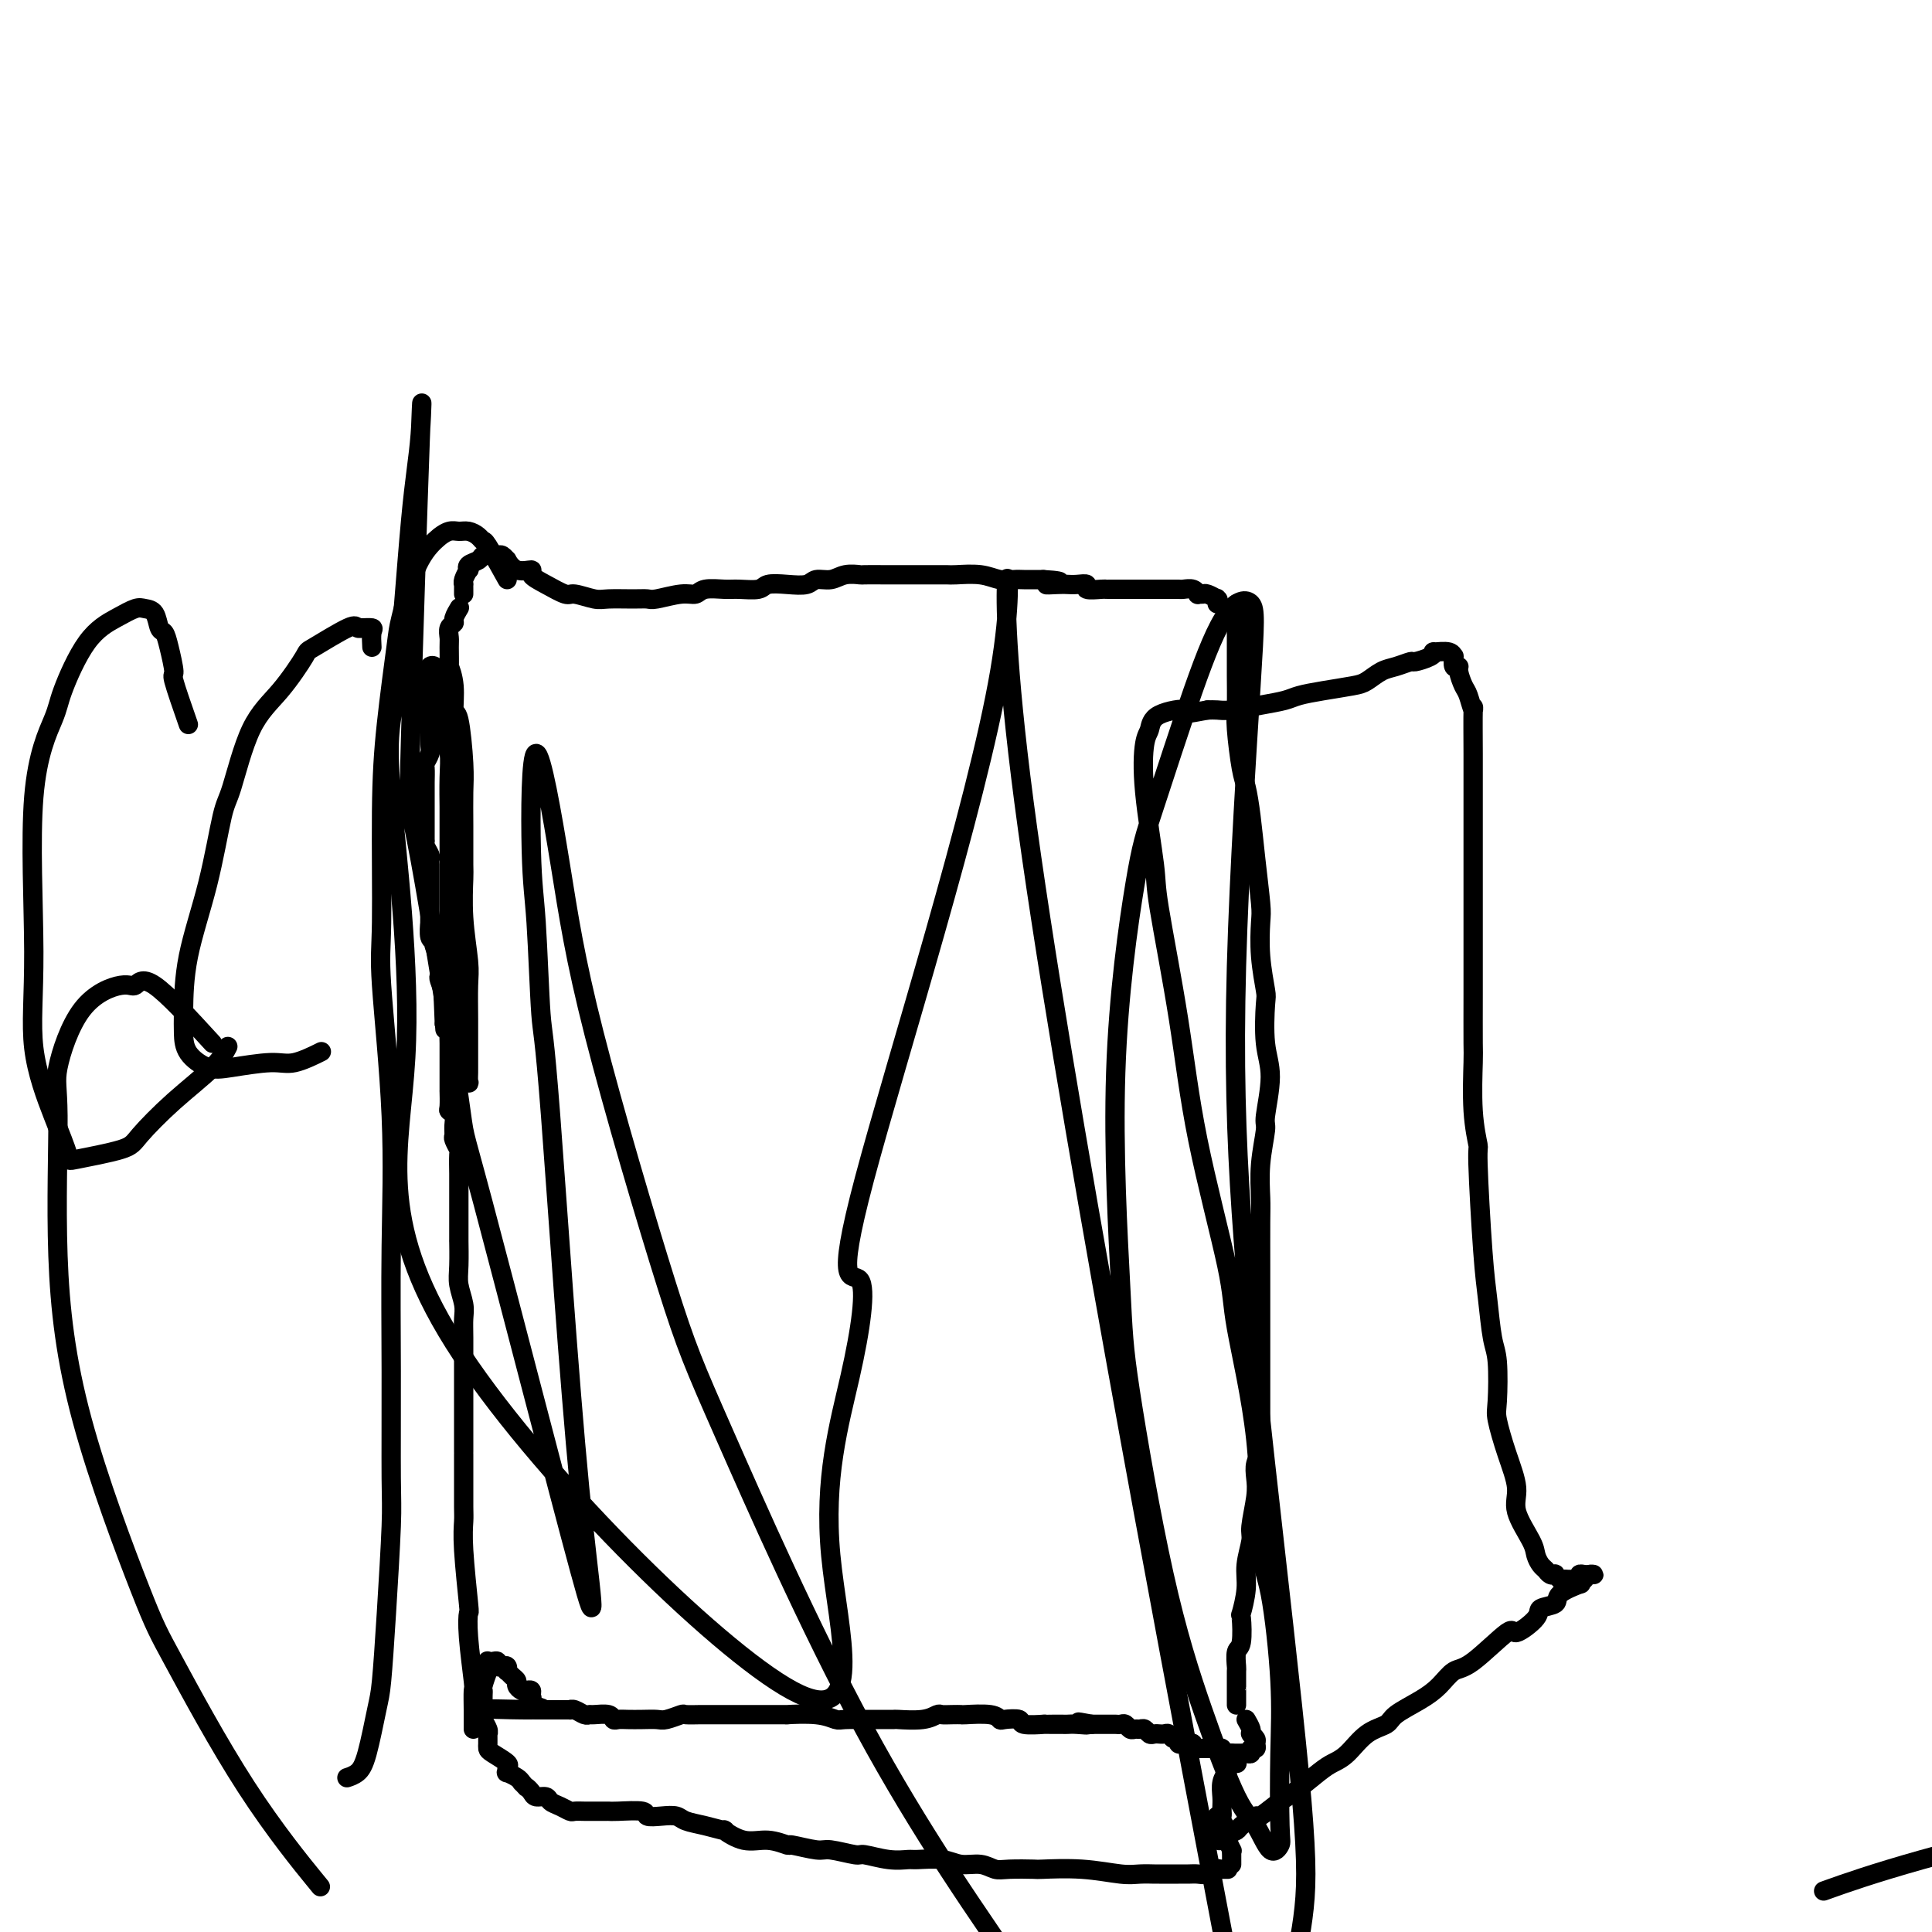
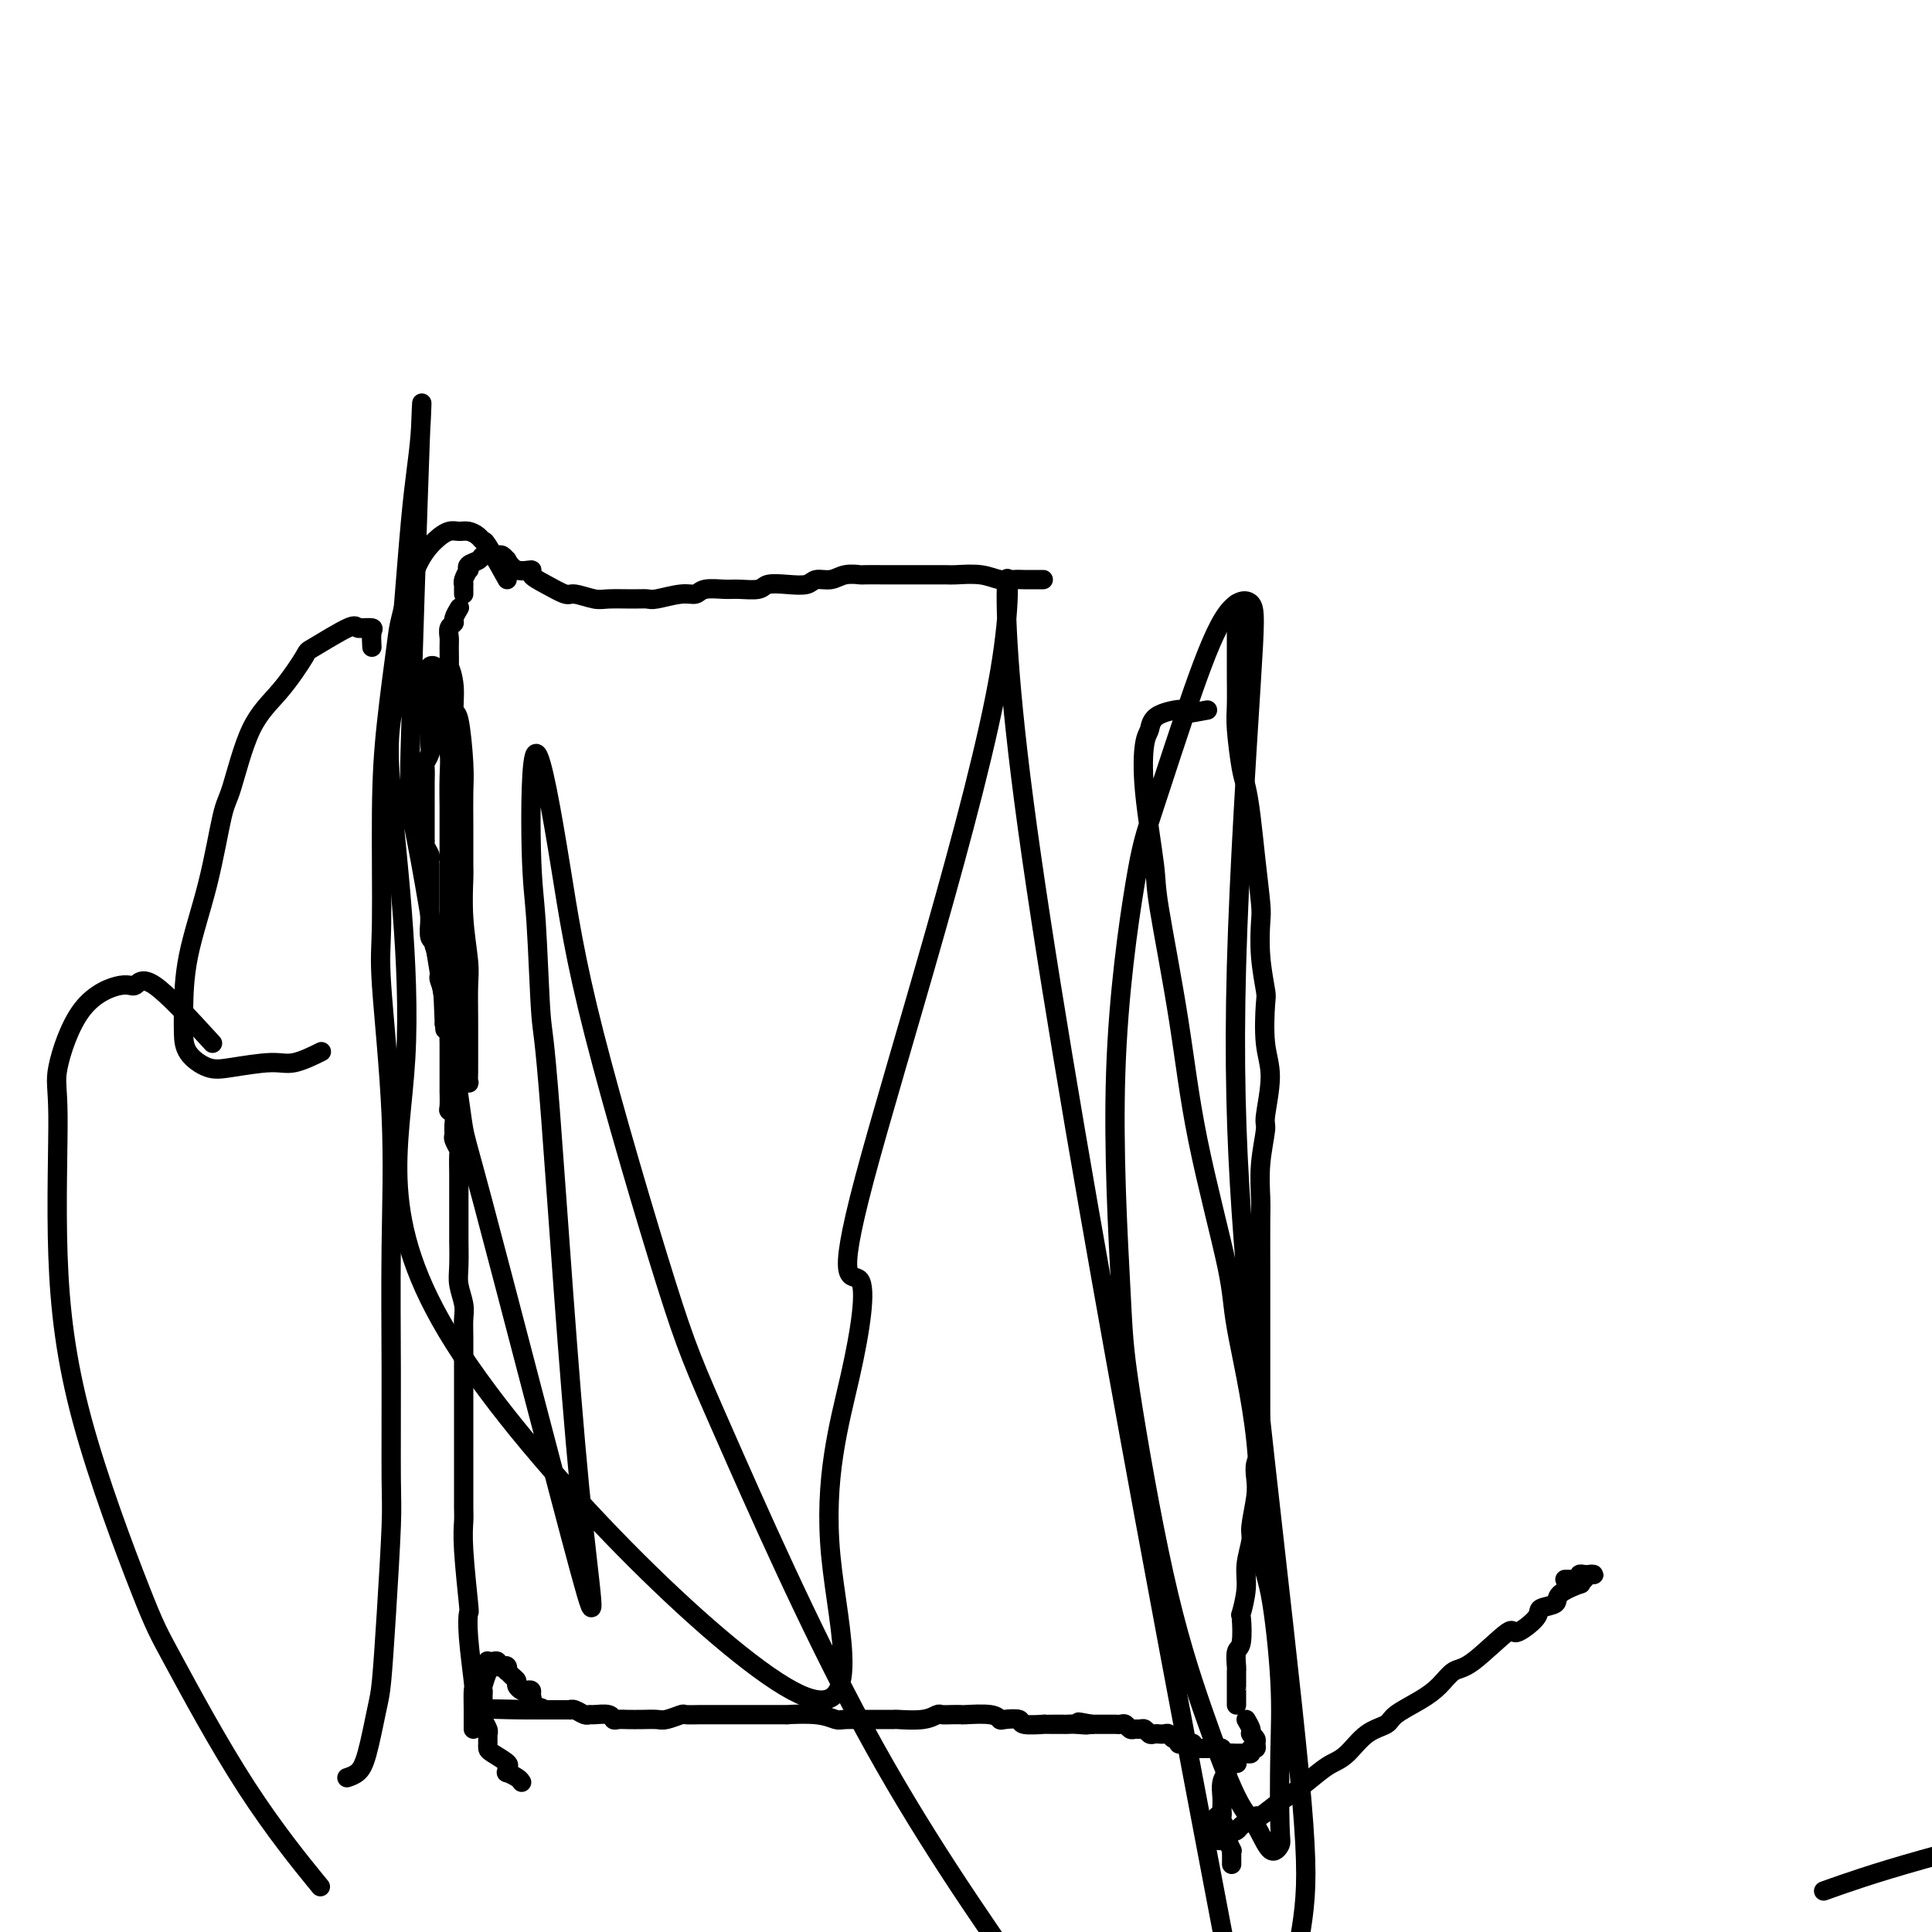
<svg xmlns="http://www.w3.org/2000/svg" viewBox="0 0 400 400" version="1.1">
  <g fill="none" stroke="#000000" stroke-width="4" stroke-linecap="round" stroke-linejoin="round">
    <path d="M98,358c0.001,-0.337 0.001,-0.675 0,-1c-0.001,-0.325 -0.004,-0.638 0,-1c0.004,-0.362 0.015,-0.774 0,-2c-0.015,-1.226 -0.056,-3.265 0,-4c0.056,-0.735 0.207,-0.166 0,-2c-0.207,-1.834 -0.774,-6.070 -1,-9c-0.226,-2.930 -0.113,-4.553 0,-5c0.113,-0.447 0.226,0.283 0,-2c-0.226,-2.283 -0.793,-7.581 -1,-11c-0.207,-3.419 -0.056,-4.961 0,-6c0.056,-1.039 0.015,-1.575 0,-3c-0.015,-1.425 -0.004,-3.739 0,-6c0.004,-2.261 0.001,-4.467 0,-5c-0.001,-0.533 -0.000,0.609 0,-1c0.000,-1.609 0.000,-5.967 0,-8c-0.000,-2.033 -0.000,-1.741 0,-2c0.000,-0.259 0.001,-1.068 0,-2c-0.001,-0.932 -0.004,-1.985 0,-4c0.004,-2.015 0.015,-4.991 0,-7c-0.015,-2.009 -0.057,-3.052 0,-4c0.057,-0.948 0.211,-1.802 0,-3c-0.211,-1.198 -0.789,-2.740 -1,-4c-0.211,-1.260 -0.057,-2.239 0,-4c0.057,-1.761 0.015,-4.304 0,-5c-0.015,-0.696 -0.004,0.453 0,0c0.004,-0.453 0.001,-2.510 0,-4c-0.001,-1.490 -0.001,-2.414 0,-3c0.001,-0.586 0.001,-0.835 0,-2c-0.001,-1.165 -0.004,-3.247 0,-4c0.004,-0.753 0.015,-0.176 0,-1c-0.015,-0.824 -0.057,-3.050 0,-4c0.057,-0.950 0.212,-0.625 0,-1c-0.212,-0.375 -0.793,-1.449 -1,-2c-0.207,-0.551 -0.041,-0.579 0,-1c0.041,-0.421 -0.041,-1.235 0,-2c0.041,-0.765 0.207,-1.482 0,-2c-0.207,-0.518 -0.788,-0.838 -1,-1c-0.212,-0.162 -0.057,-0.165 0,-1c0.057,-0.835 0.015,-2.503 0,-3c-0.015,-0.497 -0.004,0.176 0,0c0.004,-0.176 0.001,-1.202 0,-2c-0.001,-0.798 -0.001,-1.368 0,-2c0.001,-0.632 0.001,-1.325 0,-2c-0.001,-0.675 -0.003,-1.330 0,-2c0.003,-0.670 0.011,-1.355 0,-2c-0.011,-0.645 -0.041,-1.251 0,-2c0.041,-0.749 0.155,-1.643 0,-2c-0.155,-0.357 -0.577,-0.179 -1,0" />
    <path d="M92,212c-0.929,-22.646 -0.253,-6.261 0,-1c0.253,5.261 0.082,-0.604 0,-3c-0.082,-2.396 -0.073,-1.325 0,-1c0.073,0.325 0.212,-0.096 0,-1c-0.212,-0.904 -0.775,-2.290 -1,-3c-0.225,-0.710 -0.112,-0.744 0,-1c0.112,-0.256 0.222,-0.735 0,-2c-0.222,-1.265 -0.778,-3.317 -1,-4c-0.222,-0.683 -0.112,0.003 0,0c0.112,-0.003 0.226,-0.695 0,-1c-0.226,-0.305 -0.793,-0.223 -1,-1c-0.207,-0.777 -0.056,-2.414 0,-3c0.056,-0.586 0.015,-0.120 0,0c-0.015,0.120 -0.004,-0.107 0,-1c0.004,-0.893 0.001,-2.452 0,-3c-0.001,-0.548 -0.000,-0.083 0,0c0.000,0.083 0.000,-0.215 0,-1c-0.000,-0.785 -0.000,-2.056 0,-3c0.000,-0.944 0.001,-1.561 0,-2c-0.001,-0.439 -0.004,-0.698 0,-1c0.004,-0.302 0.015,-0.645 0,-1c-0.015,-0.355 -0.057,-0.720 0,-1c0.057,-0.280 0.211,-0.473 0,-1c-0.211,-0.527 -0.789,-1.386 -1,-2c-0.211,-0.614 -0.057,-0.982 0,-1c0.057,-0.018 0.015,0.315 0,0c-0.015,-0.315 -0.004,-1.276 0,-2c0.004,-0.724 0.001,-1.210 0,-2c-0.001,-0.790 -0.001,-1.884 0,-3c0.001,-1.116 0.004,-2.253 0,-3c-0.004,-0.747 -0.015,-1.105 0,-2c0.015,-0.895 0.057,-2.328 0,-3c-0.057,-0.672 -0.211,-0.584 0,-1c0.211,-0.416 0.789,-1.338 1,-2c0.211,-0.662 0.057,-1.065 0,-2c-0.057,-0.935 -0.015,-2.400 0,-3c0.015,-0.600 0.004,-0.333 0,-1c-0.004,-0.667 -0.001,-2.267 0,-3c0.001,-0.733 0.000,-0.599 0,-1c-0.000,-0.401 0.000,-1.336 0,-2c-0.000,-0.664 -0.001,-1.057 0,-1c0.001,0.057 0.004,0.564 0,0c-0.004,-0.564 -0.015,-2.200 0,-3c0.015,-0.800 0.055,-0.764 0,-1c-0.055,-0.236 -0.207,-0.745 0,-1c0.207,-0.255 0.773,-0.256 1,0c0.227,0.256 0.116,0.767 0,1c-0.116,0.233 -0.237,0.186 0,1c0.237,0.814 0.833,2.488 1,3c0.167,0.512 -0.095,-0.140 0,0c0.095,0.140 0.548,1.070 1,2" />
    <path d="M92,145c0.460,1.084 0.109,1.294 0,2c-0.109,0.706 0.023,1.907 0,3c-0.023,1.093 -0.202,2.078 0,3c0.202,0.922 0.786,1.782 1,3c0.214,1.218 0.057,2.794 0,5c-0.057,2.206 -0.015,5.041 0,6c0.015,0.959 0.004,0.041 0,2c-0.004,1.959 -0.002,6.794 0,9c0.002,2.206 0.004,1.781 0,3c-0.004,1.219 -0.015,4.081 0,6c0.015,1.919 0.056,2.894 0,4c-0.056,1.106 -0.208,2.344 0,4c0.208,1.656 0.778,3.730 1,5c0.222,1.270 0.098,1.736 0,3c-0.098,1.264 -0.170,3.327 0,5c0.170,1.673 0.581,2.957 1,4c0.419,1.043 0.844,1.847 1,3c0.156,1.153 0.042,2.656 0,3c-0.042,0.344 -0.012,-0.472 0,0c0.012,0.472 0.007,2.231 0,3c-0.007,0.769 -0.016,0.548 0,1c0.016,0.452 0.057,1.578 0,2c-0.057,0.422 -0.211,0.140 0,0c0.211,-0.140 0.789,-0.139 1,0c0.211,0.139 0.057,0.417 0,0c-0.057,-0.417 -0.015,-1.529 0,-2c0.015,-0.471 0.005,-0.302 0,-1c-0.005,-0.698 -0.005,-2.262 0,-4c0.005,-1.738 0.015,-3.650 0,-6c-0.015,-2.350 -0.057,-5.139 0,-7c0.057,-1.861 0.211,-2.796 0,-5c-0.211,-2.204 -0.789,-5.678 -1,-9c-0.211,-3.322 -0.056,-6.494 0,-8c0.056,-1.506 0.012,-1.347 0,-3c-0.012,-1.653 0.007,-5.119 0,-8c-0.007,-2.881 -0.039,-5.179 0,-7c0.039,-1.821 0.150,-3.166 0,-6c-0.150,-2.834 -0.562,-7.158 -1,-9c-0.438,-1.842 -0.902,-1.201 -1,-2c-0.098,-0.799 0.170,-3.039 0,-5c-0.170,-1.961 -0.779,-3.642 -1,-4c-0.221,-0.358 -0.055,0.609 0,0c0.055,-0.609 -0.000,-2.792 0,-4c0.000,-1.208 0.056,-1.441 0,-2c-0.056,-0.559 -0.225,-1.442 0,-2c0.225,-0.558 0.844,-0.789 1,-1c0.156,-0.211 -0.150,-0.403 0,-1c0.150,-0.597 0.757,-1.599 1,-2c0.243,-0.401 0.121,-0.200 0,0" />
    <path d="M96,123c-0.001,-0.454 -0.001,-0.908 0,-1c0.001,-0.092 0.004,0.178 0,0c-0.004,-0.178 -0.015,-0.803 0,-1c0.015,-0.197 0.055,0.035 0,0c-0.055,-0.035 -0.204,-0.338 0,-1c0.204,-0.662 0.761,-1.684 1,-2c0.239,-0.316 0.159,0.073 0,0c-0.159,-0.073 -0.396,-0.608 0,-1c0.396,-0.392 1.426,-0.641 2,-1c0.574,-0.359 0.693,-0.828 1,-1c0.307,-0.172 0.803,-0.046 1,0c0.197,0.046 0.094,0.011 0,0c-0.094,-0.011 -0.179,0.001 0,0c0.179,-0.001 0.621,-0.017 1,0c0.379,0.017 0.694,0.065 1,0c0.306,-0.065 0.601,-0.242 1,0c0.399,0.242 0.900,0.904 1,1c0.100,0.096 -0.200,-0.375 0,0c0.200,0.375 0.901,1.597 2,2c1.099,0.403 2.596,-0.012 3,0c0.404,0.012 -0.285,0.452 0,1c0.285,0.548 1.544,1.205 3,2c1.456,0.795 3.110,1.730 4,2c0.890,0.270 1.016,-0.124 2,0c0.984,0.124 2.827,0.766 4,1c1.173,0.234 1.675,0.059 3,0c1.325,-0.059 3.472,-0.001 5,0c1.528,0.001 2.438,-0.056 3,0c0.562,0.056 0.777,0.225 2,0c1.223,-0.225 3.456,-0.845 5,-1c1.544,-0.155 2.399,0.156 3,0c0.601,-0.156 0.946,-0.777 2,-1c1.054,-0.223 2.816,-0.046 4,0c1.184,0.046 1.791,-0.039 3,0c1.209,0.039 3.019,0.203 4,0c0.981,-0.203 1.134,-0.771 2,-1c0.866,-0.229 2.447,-0.118 4,0c1.553,0.118 3.079,0.242 4,0c0.921,-0.242 1.238,-0.849 2,-1c0.762,-0.151 1.969,0.156 3,0c1.031,-0.156 1.885,-0.774 3,-1c1.115,-0.226 2.491,-0.061 3,0c0.509,0.061 0.152,0.016 1,0c0.848,-0.016 2.901,-0.004 4,0c1.099,0.004 1.243,0.001 2,0c0.757,-0.001 2.125,-0.000 3,0c0.875,0.000 1.255,-0.001 2,0c0.745,0.001 1.854,0.004 3,0c1.146,-0.004 2.327,-0.015 3,0c0.673,0.015 0.836,0.057 2,0c1.164,-0.057 3.328,-0.211 5,0c1.672,0.211 2.850,0.789 4,1c1.150,0.211 2.271,0.057 3,0c0.729,-0.057 1.065,-0.016 2,0c0.935,0.016 2.467,0.008 4,0" />
-     <path d="M216,120c6.474,0.381 2.160,0.833 1,1c-1.160,0.167 0.835,0.048 2,0c1.165,-0.048 1.500,-0.027 2,0c0.500,0.027 1.167,0.060 2,0c0.833,-0.060 1.833,-0.212 2,0c0.167,0.212 -0.500,0.789 0,1c0.500,0.211 2.166,0.057 3,0c0.834,-0.057 0.835,-0.015 1,0c0.165,0.015 0.495,0.004 1,0c0.505,-0.004 1.184,-0.001 2,0c0.816,0.001 1.768,0.000 2,0c0.232,-0.000 -0.255,-0.000 0,0c0.255,0.000 1.252,0.000 2,0c0.748,-0.000 1.247,0.000 2,0c0.753,-0.000 1.760,-0.000 2,0c0.240,0.000 -0.288,0.000 0,0c0.288,-0.000 1.390,-0.001 2,0c0.610,0.001 0.728,0.004 1,0c0.272,-0.004 0.699,-0.015 1,0c0.301,0.015 0.476,0.057 1,0c0.524,-0.057 1.396,-0.212 2,0c0.604,0.212 0.940,0.793 1,1c0.060,0.207 -0.156,0.042 0,0c0.156,-0.042 0.683,0.040 1,0c0.317,-0.040 0.425,-0.203 1,0c0.575,0.203 1.618,0.773 2,1c0.382,0.227 0.102,0.112 0,0c-0.102,-0.112 -0.028,-0.223 0,0c0.028,0.223 0.008,0.778 0,1c-0.008,0.222 -0.004,0.111 0,0" />
    <path d="M256,125c0.000,0.418 0.000,0.837 0,1c-0.000,0.163 -0.000,0.072 0,0c0.000,-0.072 0.000,-0.123 0,0c-0.000,0.123 -0.000,0.420 0,1c0.000,0.580 0.000,1.443 0,2c-0.000,0.557 -0.000,0.807 0,1c0.000,0.193 0.000,0.330 0,1c-0.000,0.670 -0.001,1.872 0,3c0.001,1.128 0.003,2.182 0,3c-0.003,0.818 -0.012,1.399 0,3c0.012,1.601 0.045,4.220 0,6c-0.045,1.780 -0.167,2.719 0,5c0.167,2.281 0.623,5.903 1,8c0.377,2.097 0.676,2.669 1,4c0.324,1.331 0.674,3.420 1,6c0.326,2.580 0.627,5.651 1,9c0.373,3.349 0.818,6.975 1,9c0.182,2.025 0.100,2.449 0,4c-0.100,1.551 -0.218,4.231 0,7c0.218,2.769 0.772,5.628 1,7c0.228,1.372 0.129,1.256 0,3c-0.129,1.744 -0.287,5.349 0,8c0.287,2.651 1.019,4.348 1,7c-0.019,2.652 -0.790,6.258 -1,8c-0.210,1.742 0.140,1.620 0,3c-0.140,1.380 -0.770,4.263 -1,7c-0.230,2.737 -0.062,5.327 0,7c0.062,1.673 0.017,2.427 0,5c-0.017,2.573 -0.004,6.965 0,9c0.004,2.035 0.001,1.715 0,3c-0.001,1.285 -0.000,4.177 0,6c0.000,1.823 0.000,2.579 0,4c-0.000,1.421 -0.000,3.507 0,5c0.000,1.493 0.000,2.392 0,4c-0.000,1.608 -0.000,3.925 0,5c0.000,1.075 0.000,0.908 0,2c-0.000,1.092 -0.000,3.442 0,5c0.000,1.558 0.000,2.325 0,3c-0.000,0.675 -0.000,1.259 0,2c0.000,0.741 0.000,1.640 0,2c-0.000,0.360 -0.000,0.180 0,0" />
    <path d="M261,297c-0.000,-0.004 -0.000,-0.008 0,0c0.000,0.008 0.001,0.029 0,0c-0.001,-0.029 -0.004,-0.108 0,0c0.004,0.108 0.015,0.402 0,1c-0.015,0.598 -0.055,1.501 0,2c0.055,0.499 0.207,0.596 0,1c-0.207,0.404 -0.772,1.117 -1,2c-0.228,0.883 -0.118,1.936 0,3c0.118,1.064 0.243,2.137 0,4c-0.243,1.863 -0.853,4.514 -1,6c-0.147,1.486 0.171,1.805 0,3c-0.171,1.195 -0.829,3.266 -1,5c-0.171,1.734 0.147,3.131 0,5c-0.147,1.869 -0.757,4.211 -1,5c-0.243,0.789 -0.118,0.027 0,1c0.118,0.973 0.228,3.683 0,5c-0.228,1.317 -0.793,1.243 -1,2c-0.207,0.757 -0.055,2.346 0,3c0.055,0.654 0.015,0.375 0,1c-0.015,0.625 -0.004,2.156 0,3c0.004,0.844 0.001,1.000 0,1c-0.001,-0.000 -0.000,-0.158 0,0c0.000,0.158 0.000,0.630 0,1c-0.000,0.370 -0.000,0.638 0,1c0.000,0.362 0.000,0.818 0,1c-0.000,0.182 -0.000,0.091 0,0" />
    <path d="M258,356c0.425,0.734 0.850,1.468 1,2c0.150,0.532 0.026,0.863 0,1c-0.026,0.137 0.047,0.079 0,0c-0.047,-0.079 -0.213,-0.180 0,0c0.213,0.180 0.804,0.640 1,1c0.196,0.360 -0.003,0.618 0,1c0.003,0.382 0.208,0.887 0,1c-0.208,0.113 -0.830,-0.166 -1,0c-0.170,0.166 0.112,0.776 0,1c-0.112,0.224 -0.618,0.060 -1,0c-0.382,-0.060 -0.641,-0.016 -1,0c-0.359,0.016 -0.817,0.004 -1,0c-0.183,-0.004 -0.092,-0.000 0,0c0.092,0.000 0.183,-0.004 0,0c-0.183,0.004 -0.641,0.015 -1,0c-0.359,-0.015 -0.618,-0.057 -1,0c-0.382,0.057 -0.886,0.211 -1,0c-0.114,-0.211 0.163,-0.789 0,-1c-0.163,-0.211 -0.765,-0.057 -1,0c-0.235,0.057 -0.104,0.015 0,0c0.104,-0.015 0.182,-0.004 0,0c-0.182,0.004 -0.622,0.001 -1,0c-0.378,-0.001 -0.694,0.001 -1,0c-0.306,-0.001 -0.603,-0.004 -1,0c-0.397,0.004 -0.894,0.015 -1,0c-0.106,-0.015 0.179,-0.057 0,0c-0.179,0.057 -0.823,0.212 -1,0c-0.177,-0.212 0.111,-0.793 0,-1c-0.111,-0.207 -0.621,-0.040 -1,0c-0.379,0.040 -0.626,-0.046 -1,0c-0.374,0.046 -0.873,0.222 -1,0c-0.127,-0.222 0.120,-0.844 0,-1c-0.120,-0.156 -0.606,0.154 -1,0c-0.394,-0.154 -0.697,-0.774 -1,-1c-0.303,-0.226 -0.606,-0.060 -1,0c-0.394,0.060 -0.879,0.012 -1,0c-0.121,-0.012 0.122,0.011 0,0c-0.122,-0.011 -0.610,-0.056 -1,0c-0.390,0.056 -0.682,0.212 -1,0c-0.318,-0.212 -0.663,-0.793 -1,-1c-0.337,-0.207 -0.668,-0.041 -1,0c-0.332,0.041 -0.667,-0.041 -1,0c-0.333,0.041 -0.666,0.207 -1,0c-0.334,-0.207 -0.670,-0.788 -1,-1c-0.330,-0.212 -0.655,-0.057 -1,0c-0.345,0.057 -0.711,0.015 -1,0c-0.289,-0.015 -0.501,-0.004 -1,0c-0.499,0.004 -1.285,0.001 -2,0c-0.715,-0.001 -1.357,-0.001 -2,0" />
    <path d="M226,357c-4.931,-0.928 -1.757,-0.249 -1,0c0.757,0.249 -0.902,0.067 -2,0c-1.098,-0.067 -1.635,-0.018 -2,0c-0.365,0.018 -0.557,0.006 -1,0c-0.443,-0.006 -1.135,-0.005 -2,0c-0.865,0.005 -1.903,0.015 -2,0c-0.097,-0.015 0.745,-0.056 0,0c-0.745,0.056 -3.078,0.207 -4,0c-0.922,-0.207 -0.433,-0.774 -1,-1c-0.567,-0.226 -2.189,-0.113 -3,0c-0.811,0.113 -0.811,0.226 -1,0c-0.189,-0.226 -0.565,-0.792 -2,-1c-1.435,-0.208 -3.928,-0.057 -5,0c-1.072,0.057 -0.724,0.019 -1,0c-0.276,-0.019 -1.174,-0.019 -2,0c-0.826,0.019 -1.578,0.058 -2,0c-0.422,-0.058 -0.515,-0.212 -1,0c-0.485,0.212 -1.363,0.789 -3,1c-1.637,0.211 -4.032,0.057 -5,0c-0.968,-0.057 -0.508,-0.015 -1,0c-0.492,0.015 -1.937,0.005 -3,0c-1.063,-0.005 -1.744,-0.005 -2,0c-0.256,0.005 -0.089,0.015 -1,0c-0.911,-0.015 -2.902,-0.057 -4,0c-1.098,0.057 -1.303,0.211 -2,0c-0.697,-0.211 -1.886,-0.789 -4,-1c-2.114,-0.211 -5.152,-0.057 -6,0c-0.848,0.057 0.493,0.015 0,0c-0.493,-0.015 -2.820,-0.004 -4,0c-1.180,0.004 -1.212,0.001 -2,0c-0.788,-0.001 -2.331,-0.000 -3,0c-0.669,0.000 -0.463,0.000 -1,0c-0.537,-0.000 -1.815,-0.001 -3,0c-1.185,0.001 -2.275,0.004 -3,0c-0.725,-0.004 -1.085,-0.015 -2,0c-0.915,0.015 -2.383,0.057 -3,0c-0.617,-0.057 -0.381,-0.211 -1,0c-0.619,0.211 -2.092,0.788 -3,1c-0.908,0.212 -1.252,0.058 -2,0c-0.748,-0.058 -1.900,-0.019 -3,0c-1.100,0.019 -2.147,0.019 -3,0c-0.853,-0.019 -1.510,-0.058 -2,0c-0.490,0.058 -0.813,0.213 -1,0c-0.187,-0.213 -0.239,-0.793 -1,-1c-0.761,-0.207 -2.233,-0.041 -3,0c-0.767,0.041 -0.831,-0.041 -1,0c-0.169,0.041 -0.443,0.207 -1,0c-0.557,-0.207 -1.397,-0.788 -2,-1c-0.603,-0.212 -0.969,-0.057 -1,0c-0.031,0.057 0.272,0.015 0,0c-0.272,-0.015 -1.120,-0.004 -2,0c-0.880,0.004 -1.793,0.001 -2,0c-0.207,-0.001 0.290,-0.000 0,0c-0.290,0.000 -1.369,0.000 -2,0c-0.631,-0.000 -0.816,-0.000 -1,0" />
    <path d="M111,354c-18.017,-0.416 -5.559,0.042 -1,0c4.559,-0.042 1.218,-0.586 0,-1c-1.218,-0.414 -0.315,-0.699 0,-1c0.315,-0.301 0.042,-0.620 0,-1c-0.042,-0.380 0.147,-0.823 0,-1c-0.147,-0.177 -0.631,-0.089 -1,0c-0.369,0.089 -0.624,0.177 -1,0c-0.376,-0.177 -0.871,-0.621 -1,-1c-0.129,-0.379 0.110,-0.694 0,-1c-0.110,-0.306 -0.568,-0.604 -1,-1c-0.432,-0.396 -0.838,-0.890 -1,-1c-0.162,-0.110 -0.081,0.163 0,0c0.081,-0.163 0.163,-0.762 0,-1c-0.163,-0.238 -0.569,-0.116 -1,0c-0.431,0.116 -0.886,0.226 -1,0c-0.114,-0.226 0.113,-0.789 0,-1c-0.113,-0.211 -0.566,-0.072 -1,0c-0.434,0.072 -0.849,0.076 -1,0c-0.151,-0.076 -0.040,-0.233 0,0c0.040,0.233 0.007,0.858 0,1c-0.007,0.142 0.012,-0.197 0,0c-0.012,0.197 -0.056,0.929 0,1c0.056,0.071 0.211,-0.521 0,0c-0.211,0.521 -0.788,2.153 -1,3c-0.212,0.847 -0.058,0.908 0,1c0.058,0.092 0.019,0.213 0,1c-0.019,0.787 -0.019,2.239 0,3c0.019,0.761 0.058,0.830 0,1c-0.058,0.170 -0.212,0.441 0,1c0.212,0.559 0.789,1.407 1,2c0.211,0.593 0.056,0.933 0,1c-0.056,0.067 -0.014,-0.138 0,0c0.014,0.138 0.001,0.618 0,1c-0.001,0.382 0.010,0.665 0,1c-0.010,0.335 -0.041,0.721 0,1c0.041,0.279 0.153,0.452 1,1c0.847,0.548 2.430,1.470 3,2c0.570,0.530 0.128,0.667 0,1c-0.128,0.333 0.058,0.863 0,1c-0.058,0.137 -0.362,-0.117 0,0c0.362,0.117 1.389,0.605 2,1c0.611,0.395 0.805,0.698 1,1" />
-     <path d="M108,369c1.257,1.421 0.899,0.972 1,1c0.101,0.028 0.660,0.532 1,1c0.340,0.468 0.462,0.900 1,1c0.538,0.100 1.491,-0.131 2,0c0.509,0.131 0.573,0.624 1,1c0.427,0.376 1.216,0.637 2,1c0.784,0.363 1.562,0.829 2,1c0.438,0.171 0.537,0.046 1,0c0.463,-0.046 1.289,-0.012 2,0c0.711,0.012 1.305,0.002 2,0c0.695,-0.002 1.490,0.003 2,0c0.510,-0.003 0.734,-0.015 1,0c0.266,0.015 0.575,0.056 2,0c1.425,-0.056 3.966,-0.208 5,0c1.034,0.208 0.561,0.776 1,1c0.439,0.224 1.790,0.103 3,0c1.210,-0.103 2.279,-0.187 3,0c0.721,0.187 1.094,0.646 2,1c0.906,0.354 2.345,0.601 4,1c1.655,0.399 3.527,0.948 4,1c0.473,0.052 -0.452,-0.394 0,0c0.452,0.394 2.282,1.626 4,2c1.718,0.374 3.325,-0.111 5,0c1.675,0.111 3.419,0.818 4,1c0.581,0.182 -0.002,-0.163 1,0c1.002,0.163 3.590,0.832 5,1c1.410,0.168 1.642,-0.165 3,0c1.358,0.165 3.842,0.829 5,1c1.158,0.171 0.992,-0.151 2,0c1.008,0.151 3.192,0.777 5,1c1.808,0.223 3.239,0.045 4,0c0.761,-0.045 0.851,0.044 2,0c1.149,-0.044 3.358,-0.222 5,0c1.642,0.222 2.718,0.844 4,1c1.282,0.156 2.772,-0.154 4,0c1.228,0.154 2.194,0.772 3,1c0.806,0.228 1.451,0.065 3,0c1.549,-0.065 4.003,-0.031 5,0c0.997,0.031 0.537,0.061 2,0c1.463,-0.061 4.848,-0.212 8,0c3.152,0.212 6.071,0.789 8,1c1.929,0.211 2.869,0.057 4,0c1.131,-0.057 2.453,-0.015 3,0c0.547,0.015 0.321,0.004 1,0c0.679,-0.004 2.265,0.000 3,0c0.735,-0.000 0.621,-0.004 1,0c0.379,0.004 1.251,0.015 2,0c0.749,-0.015 1.376,-0.057 2,0c0.624,0.057 1.246,0.211 2,0c0.754,-0.211 1.638,-0.789 2,-1c0.362,-0.211 0.200,-0.057 0,0c-0.200,0.057 -0.438,0.015 0,0c0.438,-0.015 1.554,-0.004 2,0c0.446,0.004 0.223,0.002 0,0" />
    <path d="M255,386c0.001,-0.444 0.001,-0.887 0,-1c-0.001,-0.113 -0.004,0.105 0,0c0.004,-0.105 0.015,-0.534 0,-1c-0.015,-0.466 -0.056,-0.968 0,-1c0.056,-0.032 0.207,0.405 0,0c-0.207,-0.405 -0.774,-1.653 -1,-2c-0.226,-0.347 -0.113,0.205 0,0c0.113,-0.205 0.226,-1.168 0,-2c-0.226,-0.832 -0.792,-1.535 -1,-2c-0.208,-0.465 -0.057,-0.694 0,-1c0.057,-0.306 0.019,-0.688 0,-1c-0.019,-0.312 -0.019,-0.552 0,-1c0.019,-0.448 0.058,-1.104 0,-2c-0.058,-0.896 -0.211,-2.033 0,-3c0.211,-0.967 0.788,-1.764 1,-2c0.212,-0.236 0.061,0.090 0,0c-0.061,-0.090 -0.031,-0.596 0,-1c0.031,-0.404 0.065,-0.707 0,-1c-0.065,-0.293 -0.227,-0.576 0,-1c0.227,-0.424 0.844,-0.990 1,-1c0.156,-0.010 -0.150,0.536 0,1c0.150,0.464 0.757,0.847 1,1c0.243,0.153 0.121,0.077 0,0" />
    <path d="M252,376c-0.000,0.341 -0.000,0.683 0,1c0.000,0.317 0.000,0.611 0,1c-0.000,0.389 -0.000,0.875 0,1c0.000,0.125 0.000,-0.110 0,0c-0.000,0.110 -0.001,0.565 0,1c0.001,0.435 0.004,0.849 0,1c-0.004,0.151 -0.013,0.037 0,0c0.013,-0.037 0.049,0.001 0,0c-0.049,-0.001 -0.184,-0.040 0,0c0.184,0.040 0.688,0.160 1,0c0.312,-0.160 0.434,-0.600 1,-1c0.566,-0.400 1.576,-0.758 2,-1c0.424,-0.242 0.260,-0.366 1,-1c0.740,-0.634 2.383,-1.777 3,-2c0.617,-0.223 0.209,0.473 1,0c0.791,-0.473 2.780,-2.117 4,-3c1.220,-0.883 1.669,-1.007 3,-2c1.331,-0.993 3.544,-2.857 5,-4c1.456,-1.143 2.155,-1.565 3,-2c0.845,-0.435 1.835,-0.882 3,-2c1.165,-1.118 2.503,-2.907 4,-4c1.497,-1.093 3.153,-1.491 4,-2c0.847,-0.509 0.887,-1.129 2,-2c1.113,-0.871 3.301,-1.994 5,-3c1.699,-1.006 2.910,-1.895 4,-3c1.090,-1.105 2.058,-2.425 3,-3c0.942,-0.575 1.857,-0.406 4,-2c2.143,-1.594 5.514,-4.951 7,-6c1.486,-1.049 1.088,0.211 2,0c0.912,-0.211 3.135,-1.893 4,-3c0.865,-1.107 0.371,-1.641 1,-2c0.629,-0.359 2.382,-0.544 3,-1c0.618,-0.456 0.102,-1.184 1,-2c0.898,-0.816 3.212,-1.721 4,-2c0.788,-0.279 0.050,0.069 0,0c-0.050,-0.069 0.586,-0.554 1,-1c0.414,-0.446 0.604,-0.853 1,-1c0.396,-0.147 0.997,-0.036 1,0c0.003,0.036 -0.592,-0.005 -1,0c-0.408,0.005 -0.630,0.054 -1,0c-0.370,-0.054 -0.887,-0.211 -1,0c-0.113,0.211 0.177,0.788 0,1c-0.177,0.212 -0.821,0.057 -1,0c-0.179,-0.057 0.106,-0.015 0,0c-0.106,0.015 -0.602,0.004 -1,0c-0.398,-0.004 -0.699,-0.002 -1,0" />
-     <path d="M324,327c-1.017,0.139 -1.060,-0.015 -1,0c0.060,0.015 0.223,0.197 0,0c-0.223,-0.197 -0.833,-0.773 -1,-1c-0.167,-0.227 0.109,-0.105 0,0c-0.109,0.105 -0.604,0.194 -1,0c-0.396,-0.194 -0.692,-0.670 -1,-1c-0.308,-0.330 -0.627,-0.515 -1,-1c-0.373,-0.485 -0.799,-1.270 -1,-2c-0.201,-0.730 -0.177,-1.403 -1,-3c-0.823,-1.597 -2.494,-4.117 -3,-6c-0.506,-1.883 0.152,-3.130 0,-5c-0.152,-1.870 -1.116,-4.362 -2,-7c-0.884,-2.638 -1.690,-5.421 -2,-7c-0.310,-1.579 -0.124,-1.952 0,-4c0.124,-2.048 0.187,-5.769 0,-8c-0.187,-2.231 -0.623,-2.972 -1,-5c-0.377,-2.028 -0.693,-5.345 -1,-8c-0.307,-2.655 -0.604,-4.649 -1,-10c-0.396,-5.351 -0.891,-14.060 -1,-18c-0.109,-3.940 0.167,-3.110 0,-4c-0.167,-0.890 -0.777,-3.500 -1,-7c-0.223,-3.500 -0.060,-7.890 0,-10c0.060,-2.110 0.016,-1.942 0,-4c-0.016,-2.058 -0.004,-6.344 0,-10c0.004,-3.656 0.001,-6.681 0,-10c-0.001,-3.319 -0.000,-6.932 0,-9c0.000,-2.068 0.000,-2.592 0,-5c-0.000,-2.408 -0.000,-6.701 0,-10c0.000,-3.299 0.001,-5.606 0,-7c-0.001,-1.394 -0.003,-1.876 0,-3c0.003,-1.124 0.012,-2.891 0,-6c-0.012,-3.109 -0.046,-7.561 0,-9c0.046,-1.439 0.171,0.136 0,0c-0.171,-0.136 -0.638,-1.982 -1,-3c-0.362,-1.018 -0.619,-1.209 -1,-2c-0.381,-0.791 -0.887,-2.183 -1,-3c-0.113,-0.817 0.165,-1.060 0,-1c-0.165,0.060 -0.774,0.423 -1,0c-0.226,-0.423 -0.071,-1.631 0,-2c0.071,-0.369 0.057,0.100 0,0c-0.057,-0.100 -0.156,-0.769 -1,-1c-0.844,-0.231 -2.434,-0.024 -3,0c-0.566,0.024 -0.108,-0.134 0,0c0.108,0.134 -0.134,0.560 -1,1c-0.866,0.440 -2.357,0.895 -3,1c-0.643,0.105 -0.438,-0.141 -1,0c-0.562,0.141 -1.892,0.668 -3,1c-1.108,0.332 -1.995,0.470 -3,1c-1.005,0.530 -2.130,1.451 -3,2c-0.870,0.549 -1.486,0.724 -3,1c-1.514,0.276 -3.924,0.652 -6,1c-2.076,0.348 -3.816,0.668 -5,1c-1.184,0.332 -1.812,0.677 -3,1c-1.188,0.323 -2.937,0.623 -5,1c-2.063,0.377 -4.440,0.832 -6,1c-1.560,0.168 -2.303,0.048 -3,0c-0.697,-0.048 -1.349,-0.024 -2,0" />
    <path d="M250,147c-8.748,1.684 -5.116,0.394 -5,0c0.116,-0.394 -3.282,0.107 -5,1c-1.718,0.893 -1.756,2.177 -2,3c-0.244,0.823 -0.694,1.185 -1,3c-0.306,1.815 -0.469,5.084 0,10c0.469,4.916 1.569,11.479 2,15c0.431,3.521 0.192,4.000 1,9c0.808,5.000 2.662,14.523 4,23c1.338,8.477 2.161,15.909 4,25c1.839,9.091 4.694,19.841 6,26c1.306,6.159 1.061,7.728 2,13c0.939,5.272 3.061,14.249 4,23c0.939,8.751 0.696,17.276 1,22c0.304,4.724 1.155,5.646 2,10c0.845,4.354 1.685,12.142 2,18c0.315,5.858 0.104,9.788 0,15c-0.104,5.212 -0.100,11.706 0,15c0.100,3.294 0.298,3.387 0,4c-0.298,0.613 -1.091,1.744 -2,1c-0.909,-0.744 -1.935,-3.365 -3,-5c-1.065,-1.635 -2.168,-2.284 -4,-6c-1.832,-3.716 -4.393,-10.497 -7,-18c-2.607,-7.503 -5.260,-15.727 -8,-28c-2.740,-12.273 -5.567,-28.595 -7,-38c-1.433,-9.405 -1.474,-11.894 -2,-22c-0.526,-10.106 -1.539,-27.828 -1,-44c0.539,-16.172 2.628,-30.793 4,-39c1.372,-8.207 2.027,-10.000 4,-16c1.973,-6.000 5.263,-16.206 8,-24c2.737,-7.794 4.920,-13.177 7,-16c2.080,-2.823 4.058,-3.087 5,-2c0.942,1.087 0.848,3.524 0,17c-0.848,13.476 -2.449,37.991 -3,58c-0.551,20.009 -0.051,35.514 1,51c1.051,15.486 2.653,30.955 5,52c2.347,21.045 5.440,47.666 7,64c1.560,16.334 1.589,22.381 1,28c-0.589,5.619 -1.794,10.809 -3,16" />
    <path d="M251,389c4.491,23.619 8.981,47.239 0,0c-8.981,-47.239 -31.434,-165.336 -39,-223c-7.566,-57.664 -0.245,-54.895 -5,-27c-4.755,27.895 -21.586,80.917 -28,105c-6.414,24.083 -2.411,19.227 -1,21c1.411,1.773 0.229,10.173 -2,20c-2.229,9.827 -5.506,21.080 -4,37c1.506,15.920 7.796,36.507 -8,28c-15.796,-8.507 -53.677,-46.109 -70,-72c-16.323,-25.891 -11.089,-40.071 -10,-59c1.089,-18.929 -1.969,-42.609 -3,-55c-1.031,-12.391 -0.035,-13.494 1,-22c1.035,-8.506 2.109,-24.413 3,-34c0.891,-9.587 1.600,-12.852 2,-18c0.400,-5.148 0.491,-12.178 0,1c-0.491,13.178 -1.564,46.564 -2,62c-0.436,15.436 -0.235,12.921 2,25c2.235,12.079 6.505,38.752 8,49c1.495,10.248 0.216,4.072 5,22c4.784,17.928 15.633,59.960 20,76c4.367,16.040 2.252,6.089 0,-17c-2.252,-23.089 -4.642,-59.315 -6,-77c-1.358,-17.685 -1.683,-16.827 -2,-21c-0.317,-4.173 -0.626,-13.376 -1,-19c-0.374,-5.624 -0.814,-7.671 -1,-15c-0.186,-7.329 -0.118,-19.942 1,-20c1.118,-0.058 3.288,12.438 5,23c1.712,10.562 2.967,19.189 7,35c4.033,15.811 10.844,38.805 15,52c4.156,13.195 5.657,16.591 12,31c6.343,14.409 17.526,39.831 29,61c11.474,21.169 23.237,38.084 35,55" />
    <path d="M379,391c-1.244,0.444 -2.489,0.889 0,0c2.489,-0.889 8.711,-3.111 19,-6c10.289,-2.889 24.644,-6.444 39,-10" />
-     <path d="M39,150c-1.292,-3.705 -2.584,-7.411 -3,-9c-0.416,-1.589 0.044,-1.063 0,-2c-0.044,-0.937 -0.592,-3.337 -1,-5c-0.408,-1.663 -0.674,-2.591 -1,-3c-0.326,-0.409 -0.710,-0.301 -1,-1c-0.290,-0.699 -0.484,-2.206 -1,-3c-0.516,-0.794 -1.354,-0.876 -2,-1c-0.646,-0.124 -1.101,-0.290 -2,0c-0.899,0.290 -2.242,1.035 -4,2c-1.758,0.965 -3.930,2.151 -6,5c-2.070,2.849 -4.036,7.361 -5,10c-0.964,2.639 -0.926,3.406 -2,6c-1.074,2.594 -3.261,7.014 -4,16c-0.739,8.986 -0.031,22.539 0,32c0.031,9.461 -0.616,14.830 0,20c0.616,5.170 2.493,10.140 4,14c1.507,3.860 2.643,6.611 3,8c0.357,1.389 -0.067,1.415 2,1c2.067,-0.415 6.624,-1.271 9,-2c2.376,-0.729 2.570,-1.331 4,-3c1.430,-1.669 4.095,-4.406 7,-7c2.905,-2.594 6.051,-5.044 8,-7c1.949,-1.956 2.700,-3.416 3,-4c0.300,-0.584 0.150,-0.292 0,0" />
    <path d="M77,134c-0.063,-1.154 -0.126,-2.308 0,-3c0.126,-0.692 0.439,-0.921 0,-1c-0.439,-0.079 -1.632,-0.006 -2,0c-0.368,0.006 0.087,-0.053 0,0c-0.087,0.053 -0.717,0.218 -1,0c-0.283,-0.218 -0.221,-0.817 -2,0c-1.779,0.817 -5.401,3.052 -7,4c-1.599,0.948 -1.176,0.608 -2,2c-0.824,1.392 -2.894,4.515 -5,7c-2.106,2.485 -4.249,4.333 -6,8c-1.751,3.667 -3.110,9.152 -4,12c-0.890,2.848 -1.310,3.058 -2,6c-0.690,2.942 -1.648,8.615 -3,14c-1.352,5.385 -3.096,10.484 -4,15c-0.904,4.516 -0.966,8.451 -1,11c-0.034,2.549 -0.039,3.712 0,5c0.039,1.288 0.122,2.701 1,4c0.878,1.299 2.551,2.484 4,3c1.449,0.516 2.673,0.362 5,0c2.327,-0.362 5.758,-0.932 8,-1c2.242,-0.068 3.296,0.366 5,0c1.704,-0.366 4.058,-1.533 5,-2c0.942,-0.467 0.471,-0.233 0,0" />
    <path d="M105,120c-1.595,-2.867 -3.190,-5.735 -4,-7c-0.810,-1.265 -0.835,-0.929 -1,-1c-0.165,-0.071 -0.469,-0.551 -1,-1c-0.531,-0.449 -1.289,-0.867 -2,-1c-0.711,-0.133 -1.374,0.020 -2,0c-0.626,-0.020 -1.213,-0.213 -2,0c-0.787,0.213 -1.772,0.833 -3,2c-1.228,1.167 -2.697,2.880 -4,6c-1.303,3.120 -2.440,7.646 -3,10c-0.560,2.354 -0.544,2.534 -1,6c-0.456,3.466 -1.382,10.217 -2,16c-0.618,5.783 -0.926,10.599 -1,18c-0.074,7.401 0.085,17.387 0,23c-0.085,5.613 -0.415,6.854 0,13c0.415,6.146 1.576,17.196 2,27c0.424,9.804 0.111,18.363 0,27c-0.111,8.637 -0.019,17.353 0,26c0.019,8.647 -0.036,17.224 0,22c0.036,4.776 0.161,5.751 0,10c-0.161,4.249 -0.609,11.772 -1,18c-0.391,6.228 -0.725,11.161 -1,14c-0.275,2.839 -0.491,3.584 -1,6c-0.509,2.416 -1.312,6.503 -2,9c-0.688,2.497 -1.262,3.403 -2,4c-0.738,0.597 -1.639,0.885 -2,1c-0.361,0.115 -0.180,0.058 0,0" />
    <path d="M44,216c-4.656,-5.089 -9.312,-10.177 -12,-12c-2.688,-1.823 -3.410,-0.379 -4,0c-0.590,0.379 -1.050,-0.305 -3,0c-1.950,0.305 -5.390,1.601 -8,5c-2.610,3.399 -4.389,8.902 -5,12c-0.611,3.098 -0.055,3.792 0,10c0.055,6.208 -0.391,17.931 0,29c0.391,11.069 1.620,21.483 5,34c3.380,12.517 8.911,27.136 12,35c3.089,7.864 3.735,8.974 7,15c3.265,6.026 9.148,16.969 15,26c5.852,9.031 11.672,16.152 14,19c2.328,2.848 1.164,1.424 0,0" />
  </g>
</svg>